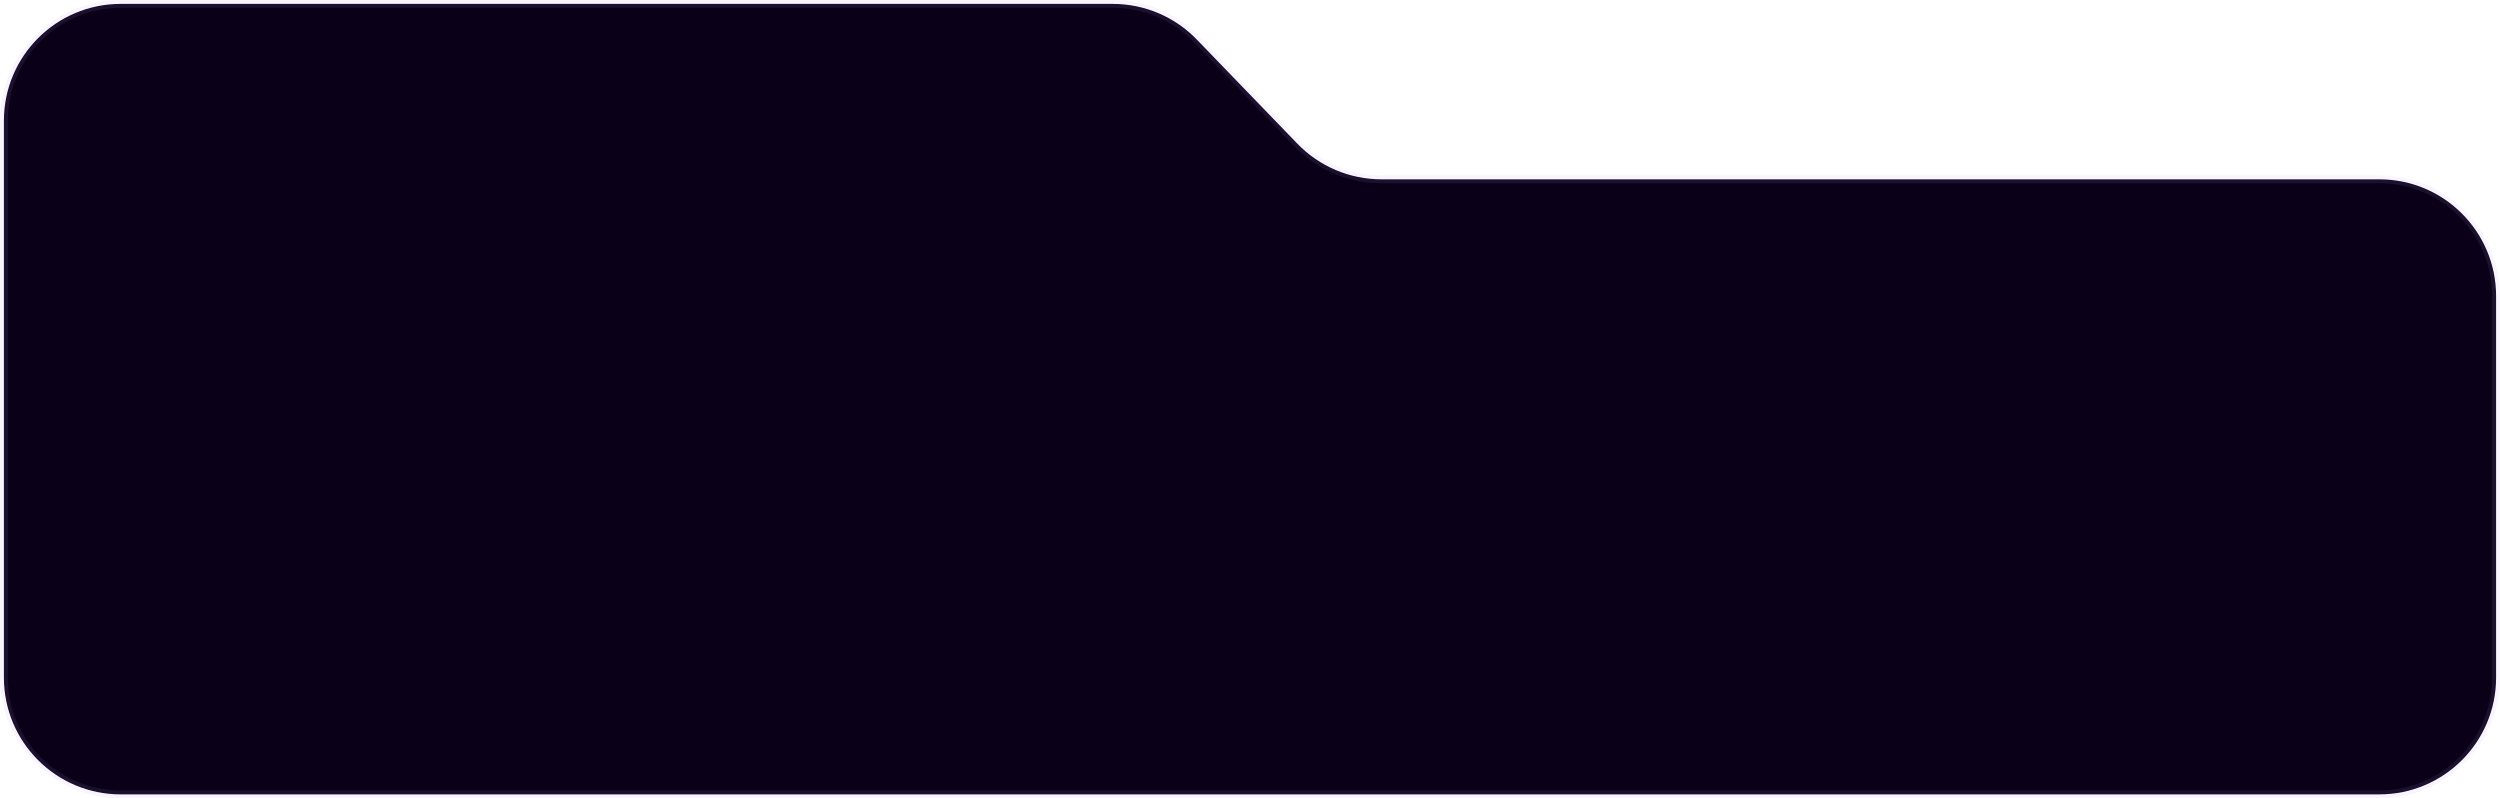
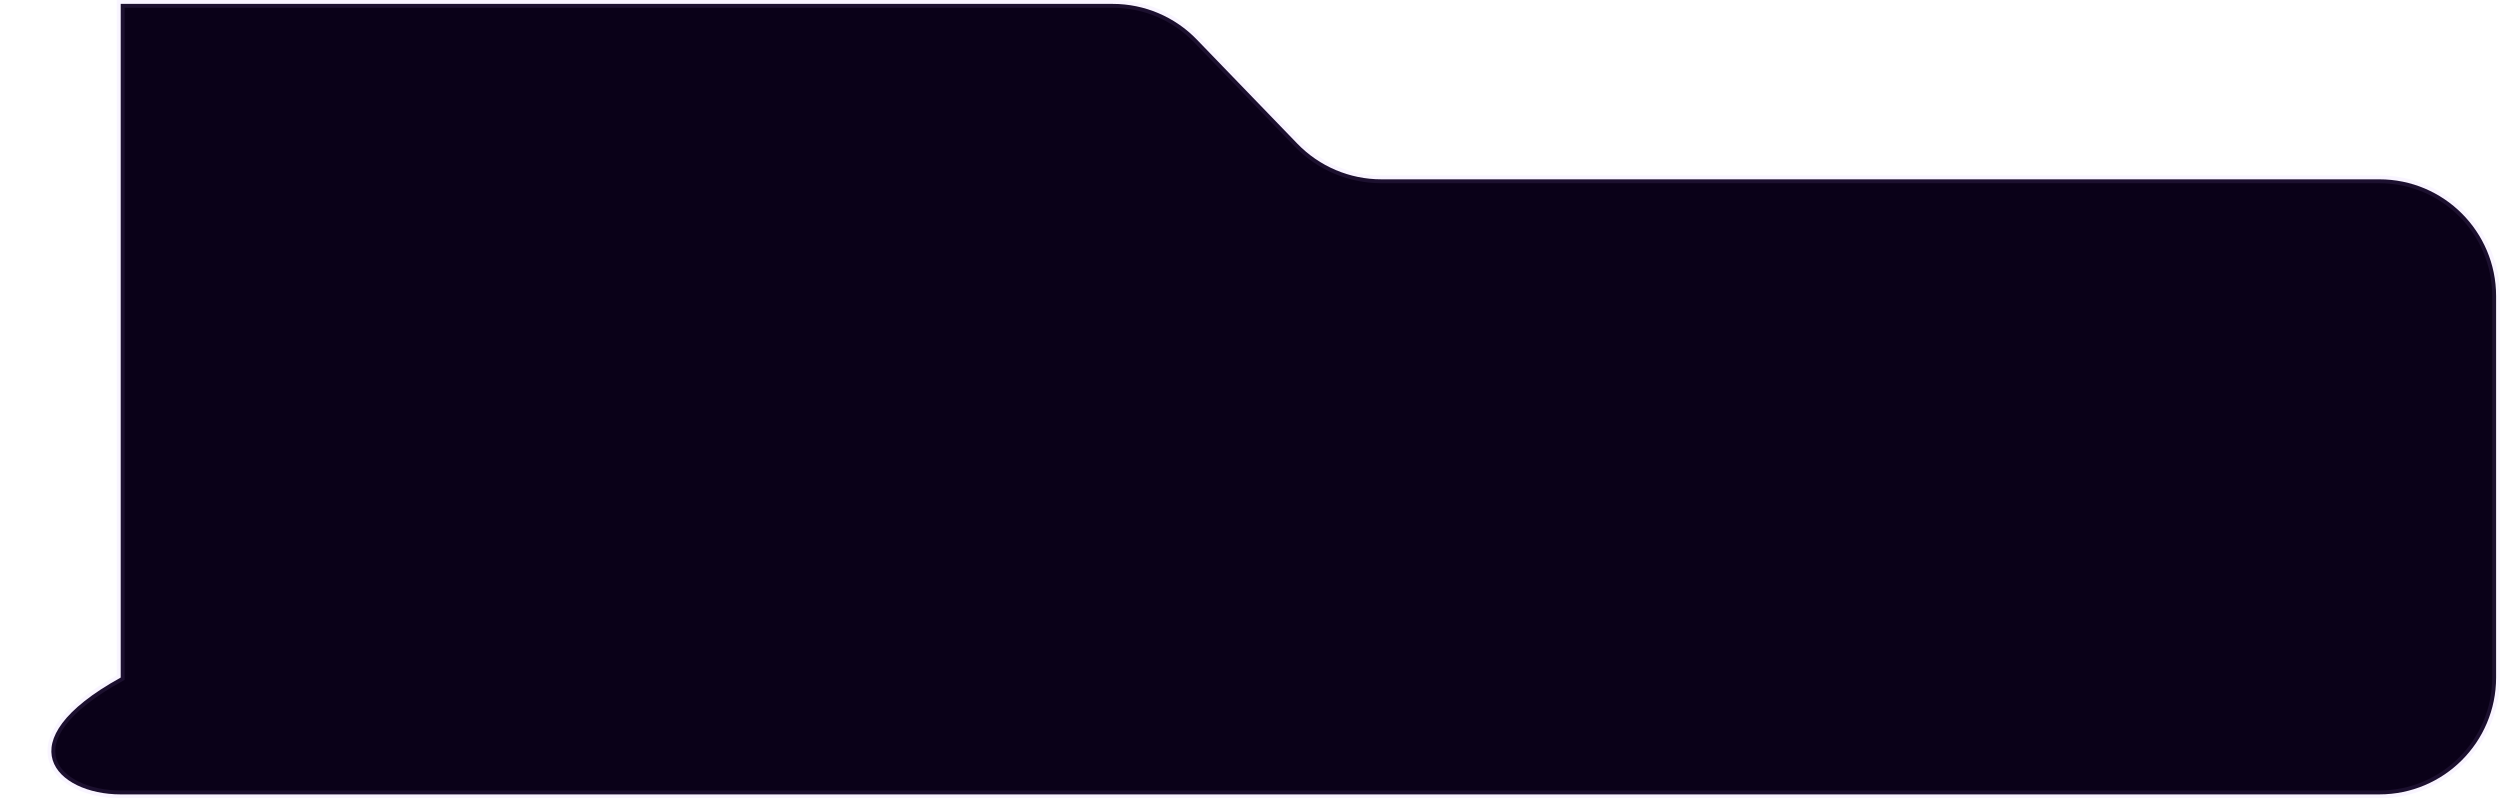
<svg xmlns="http://www.w3.org/2000/svg" width="642" height="205" viewBox="0 0 642 205" fill="none">
-   <path d="M641 174V76.049C641 59.48 627.569 46.049 611 46.049H354.735C346.596 46.049 338.807 42.742 333.154 36.888L307.346 10.161C301.693 4.306 293.904 1 285.765 1H31C14.431 1 1 14.431 1 31V174C1 190.569 14.431 204 31 204H611C627.569 204 641 190.568 641 174Z" fill="#0A0118" stroke="#BF97FF" stroke-opacity="0.1" stroke-width="2" />
+   <path d="M641 174V76.049C641 59.48 627.569 46.049 611 46.049H354.735C346.596 46.049 338.807 42.742 333.154 36.888L307.346 10.161C301.693 4.306 293.904 1 285.765 1H31V174C1 190.569 14.431 204 31 204H611C627.569 204 641 190.568 641 174Z" fill="#0A0118" stroke="#BF97FF" stroke-opacity="0.1" stroke-width="2" />
</svg>